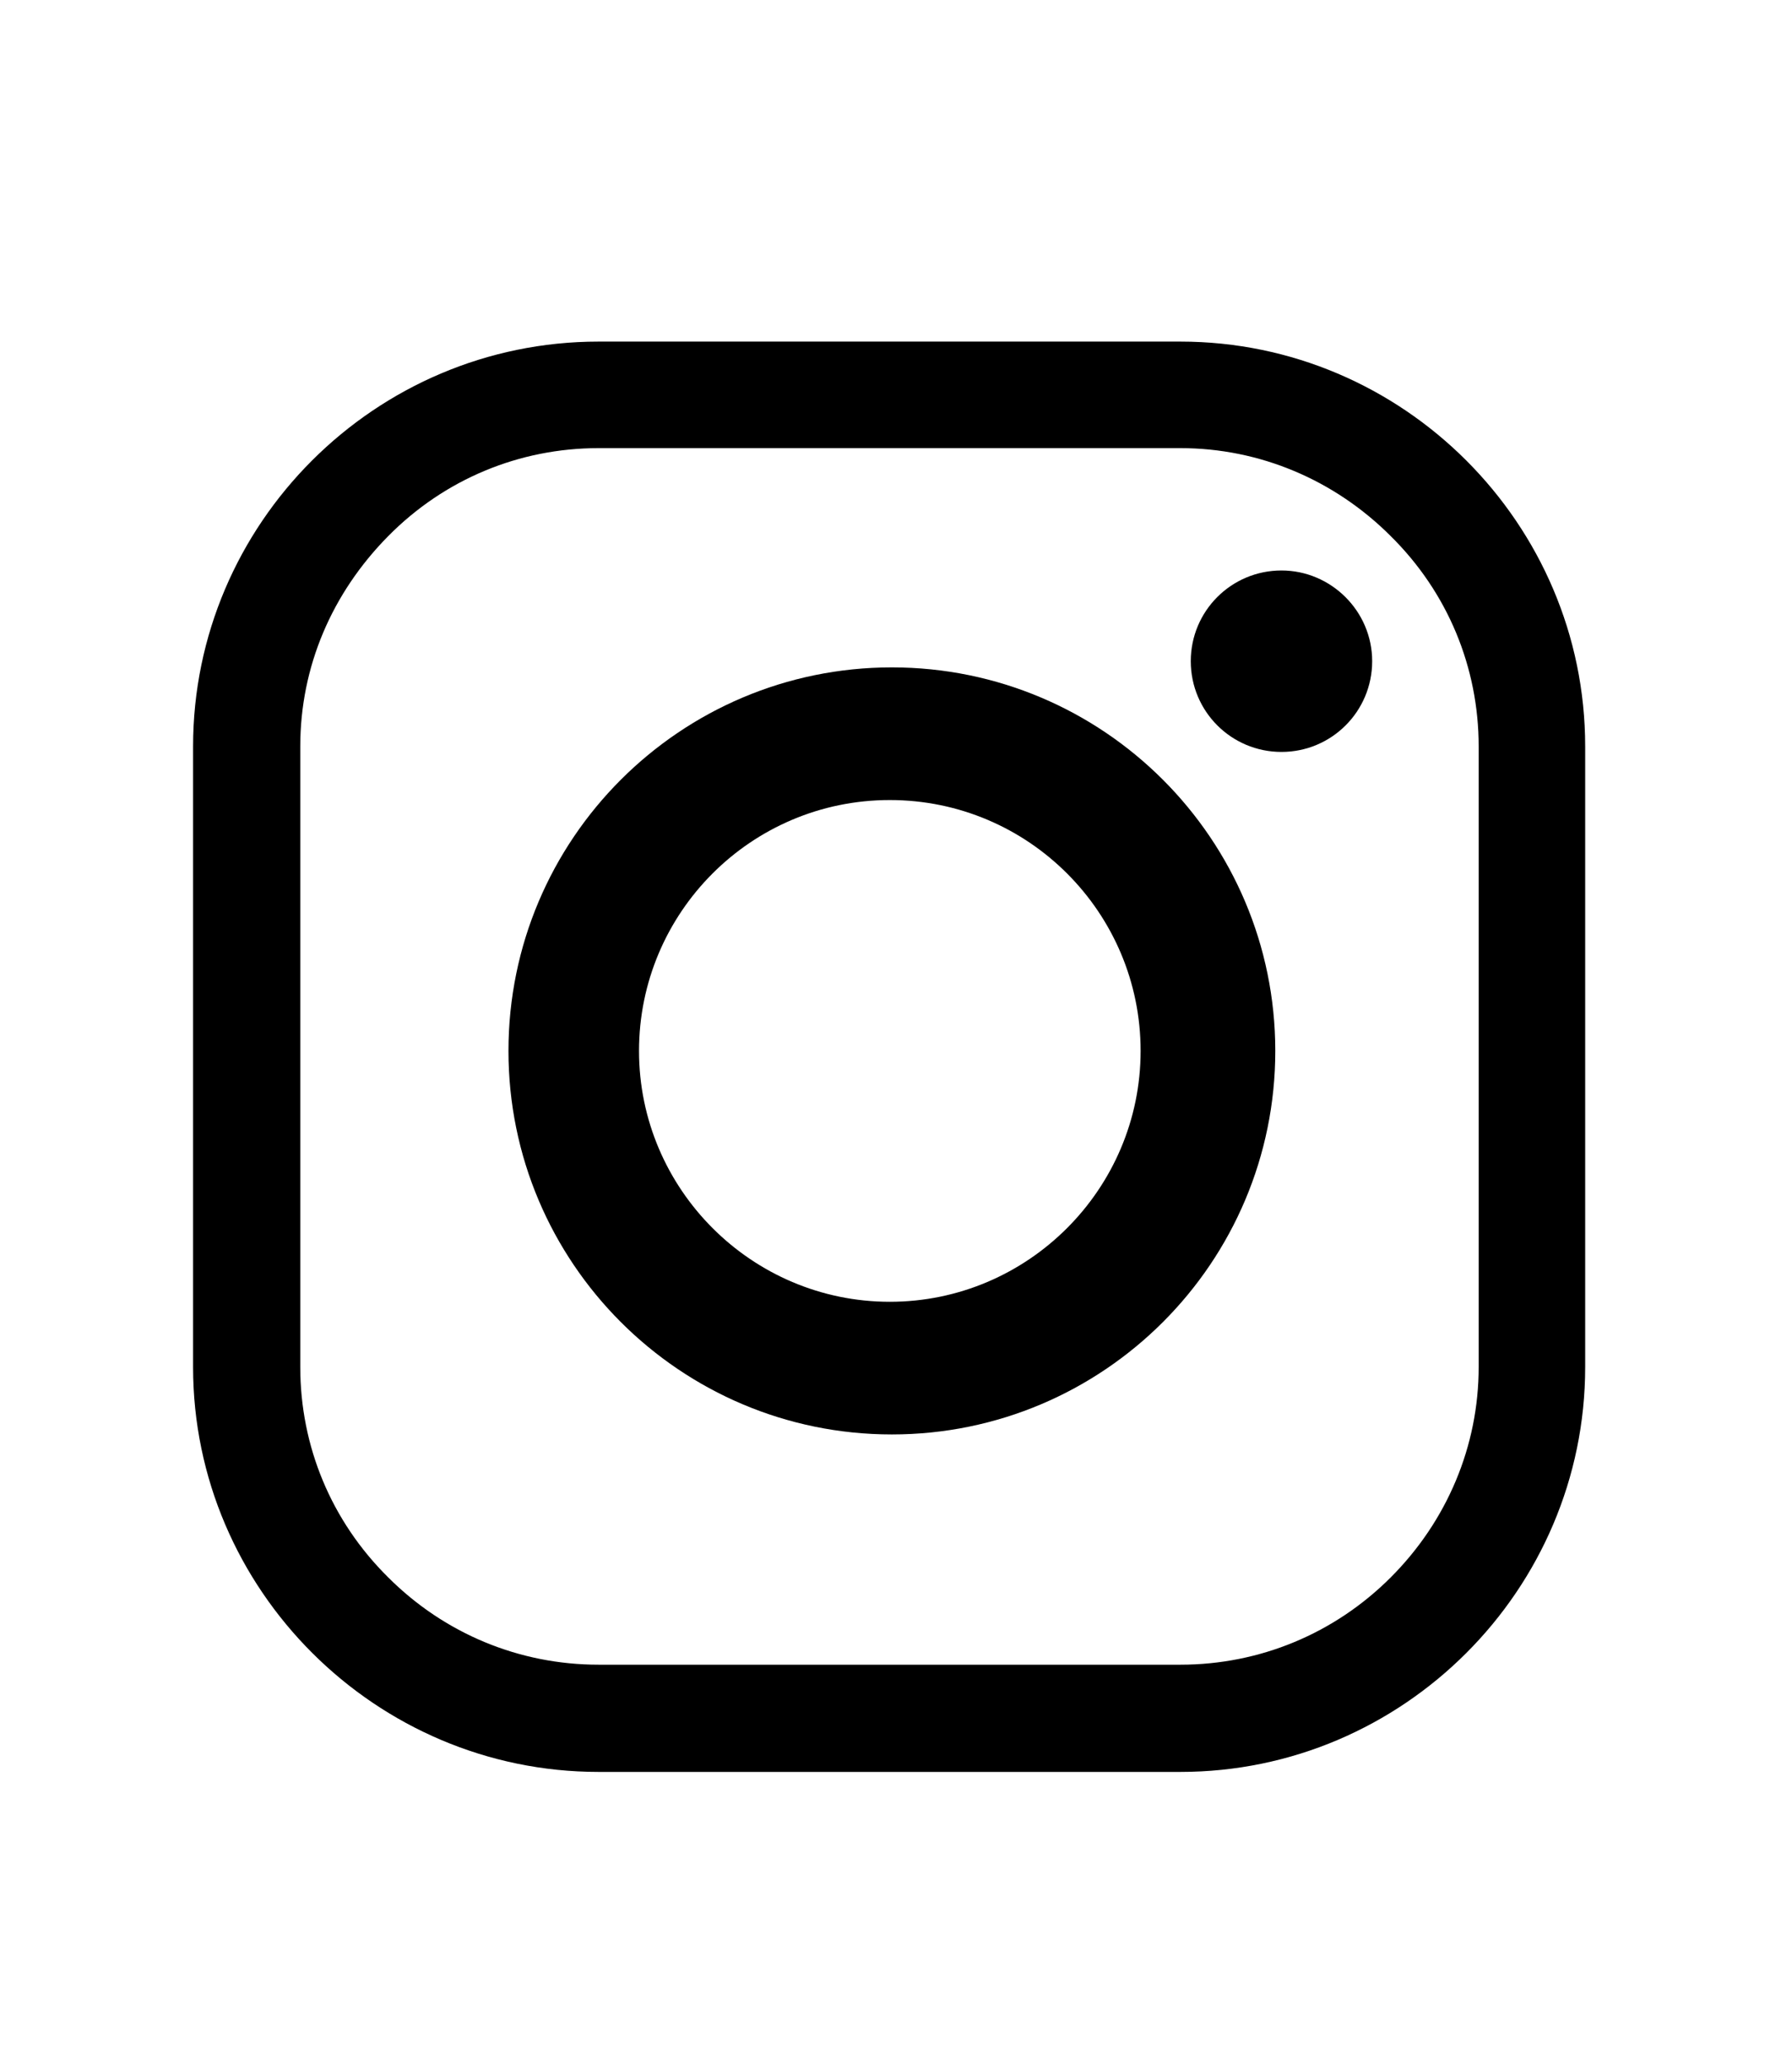
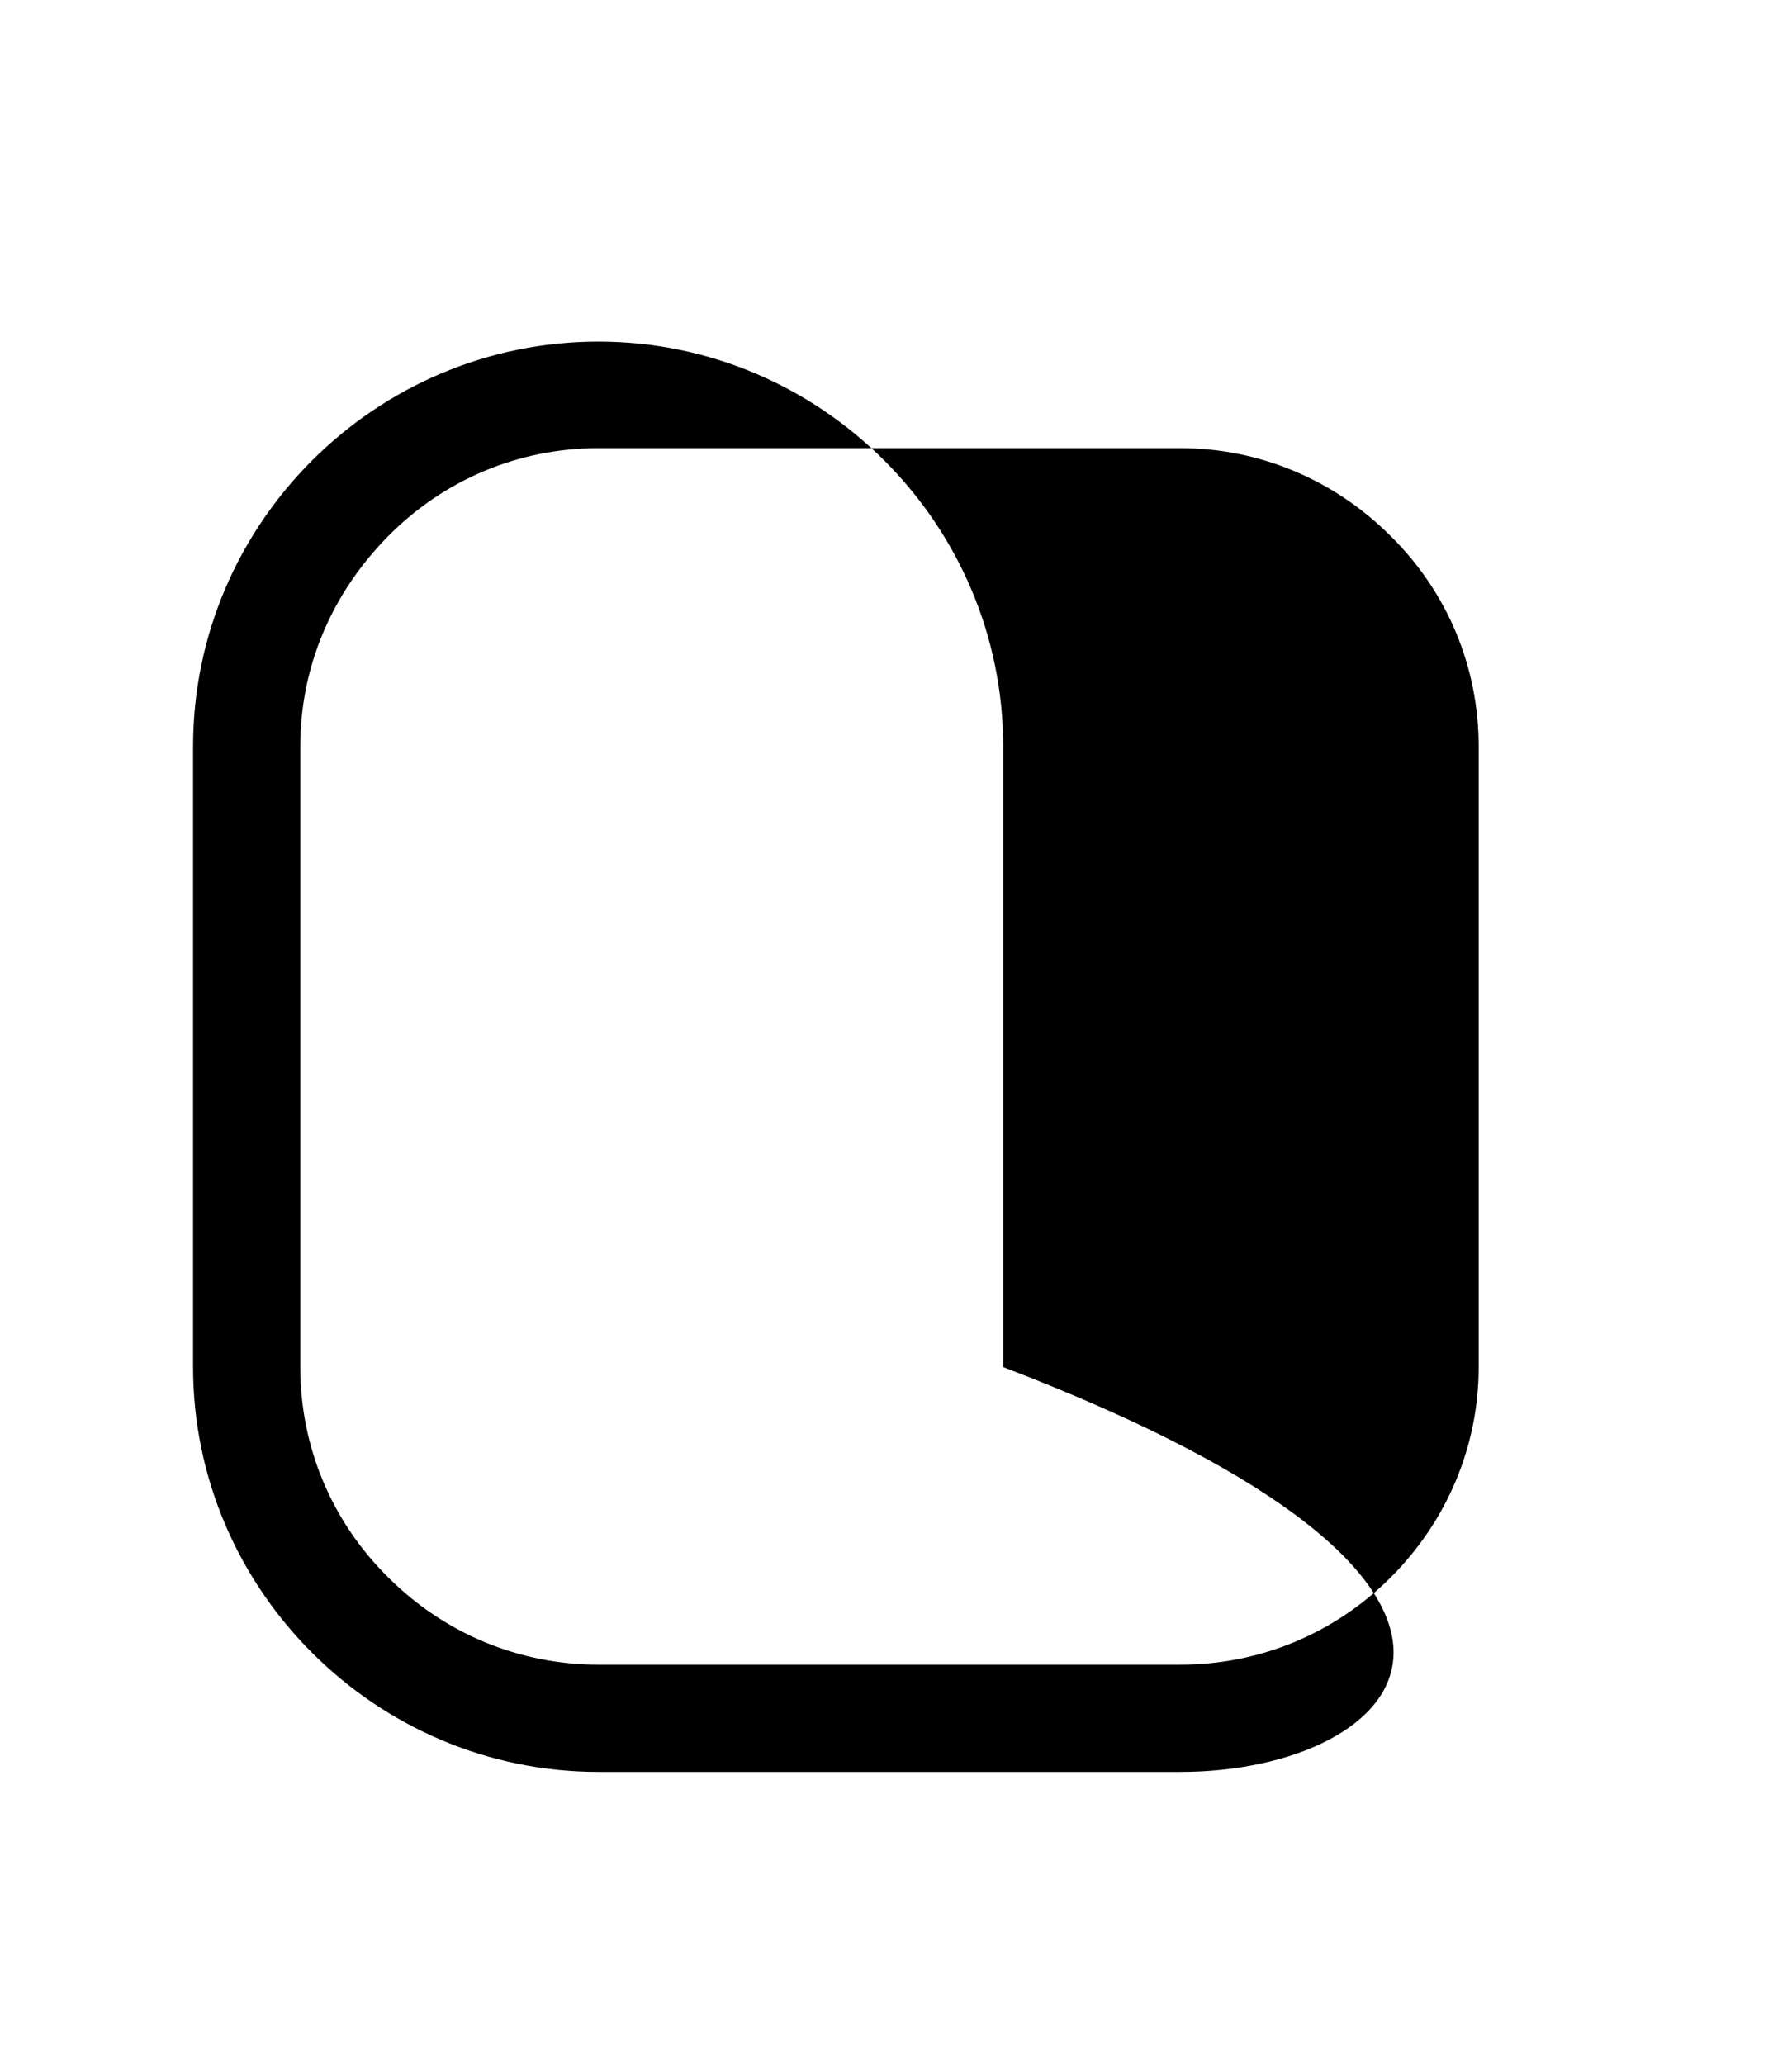
<svg xmlns="http://www.w3.org/2000/svg" version="1.1" id="Layer_1" x="0px" y="0px" viewBox="0 0 260.8 300.4" style="enable-background:new 0 0 260.8 300.4;" xml:space="preserve">
-   <path d="M171.8,242.2c11.5,0,22.4-4.5,30.6-12.7c8.2-8.2,12.8-19.1,12.8-30.6v-90.3c0-11.5-4.5-22.4-12.8-30.6  c-8.2-8.2-19.1-12.8-30.6-12.8H87.1c-11.5,0-22.4,4.5-30.6,12.8S43.7,97,43.7,108.6v90.3c0,11.5,4.5,22.4,12.8,30.6  c8.2,8.2,19.1,12.7,30.6,12.7H171.8z M171.8,257.8H87.1c-32.4,0-59-26.5-59-58.9v-90.3c0-32.4,26.5-58.9,59-58.9h84.7  c32.4,0,58.9,26.5,58.9,58.9v90.3C230.7,231.3,204.2,257.8,171.8,257.8" />
-   <path d="M129.5,116.4c-20.2,0-36.5,16.4-36.5,36.5s16.4,36.5,36.5,36.5s36.5-16.4,36.5-36.5S149.7,116.4,129.5,116.4 M185.6,152.9  c0,30.8-25,55.8-55.8,55.8c-30.8,0-55.8-25-55.8-55.8s25-55.8,55.8-55.8C160.6,97.1,185.6,122.1,185.6,152.9" />
-   <path d="M199.7,96.2c0,7.3-5.9,13.2-13.2,13.2c-7.3,0-13.2-5.9-13.2-13.2c0-7.3,5.9-13.2,13.2-13.2C193.7,83,199.7,88.9,199.7,96.2" />
+   <path d="M171.8,242.2c11.5,0,22.4-4.5,30.6-12.7c8.2-8.2,12.8-19.1,12.8-30.6v-90.3c0-11.5-4.5-22.4-12.8-30.6  c-8.2-8.2-19.1-12.8-30.6-12.8H87.1c-11.5,0-22.4,4.5-30.6,12.8S43.7,97,43.7,108.6v90.3c0,11.5,4.5,22.4,12.8,30.6  c8.2,8.2,19.1,12.7,30.6,12.7H171.8z M171.8,257.8H87.1c-32.4,0-59-26.5-59-58.9v-90.3c0-32.4,26.5-58.9,59-58.9c32.4,0,58.9,26.5,58.9,58.9v90.3C230.7,231.3,204.2,257.8,171.8,257.8" />
</svg>